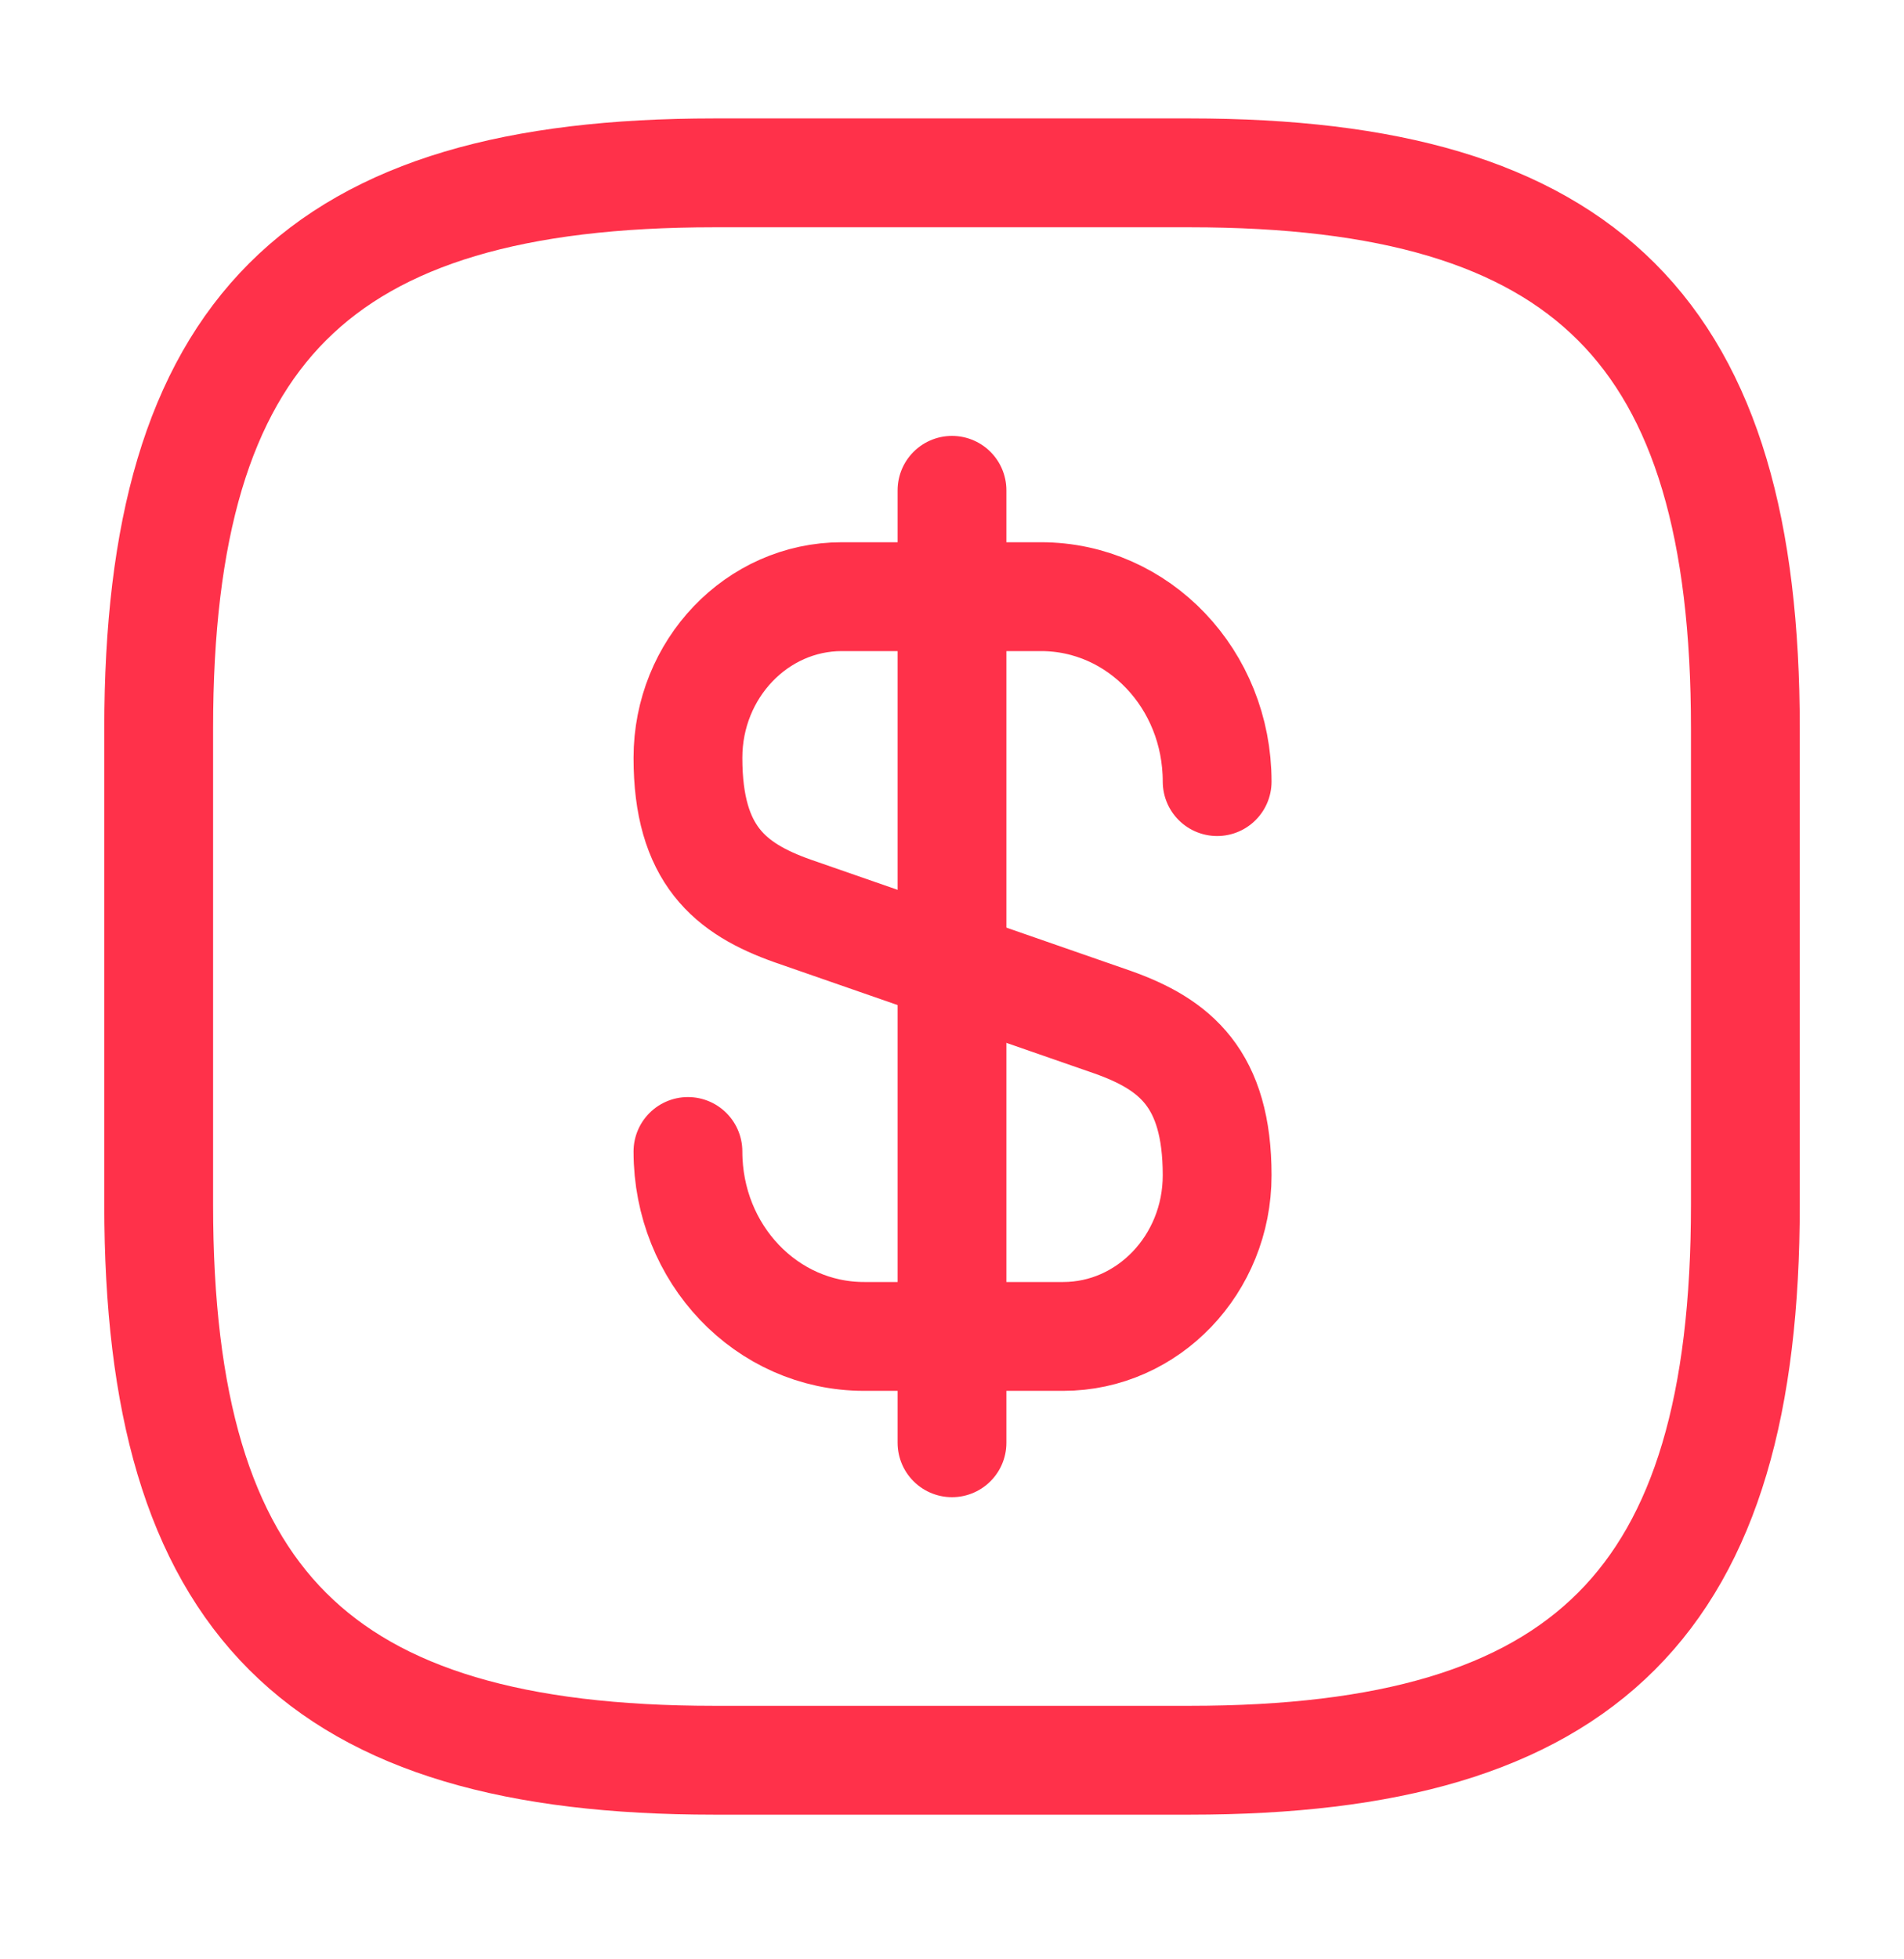
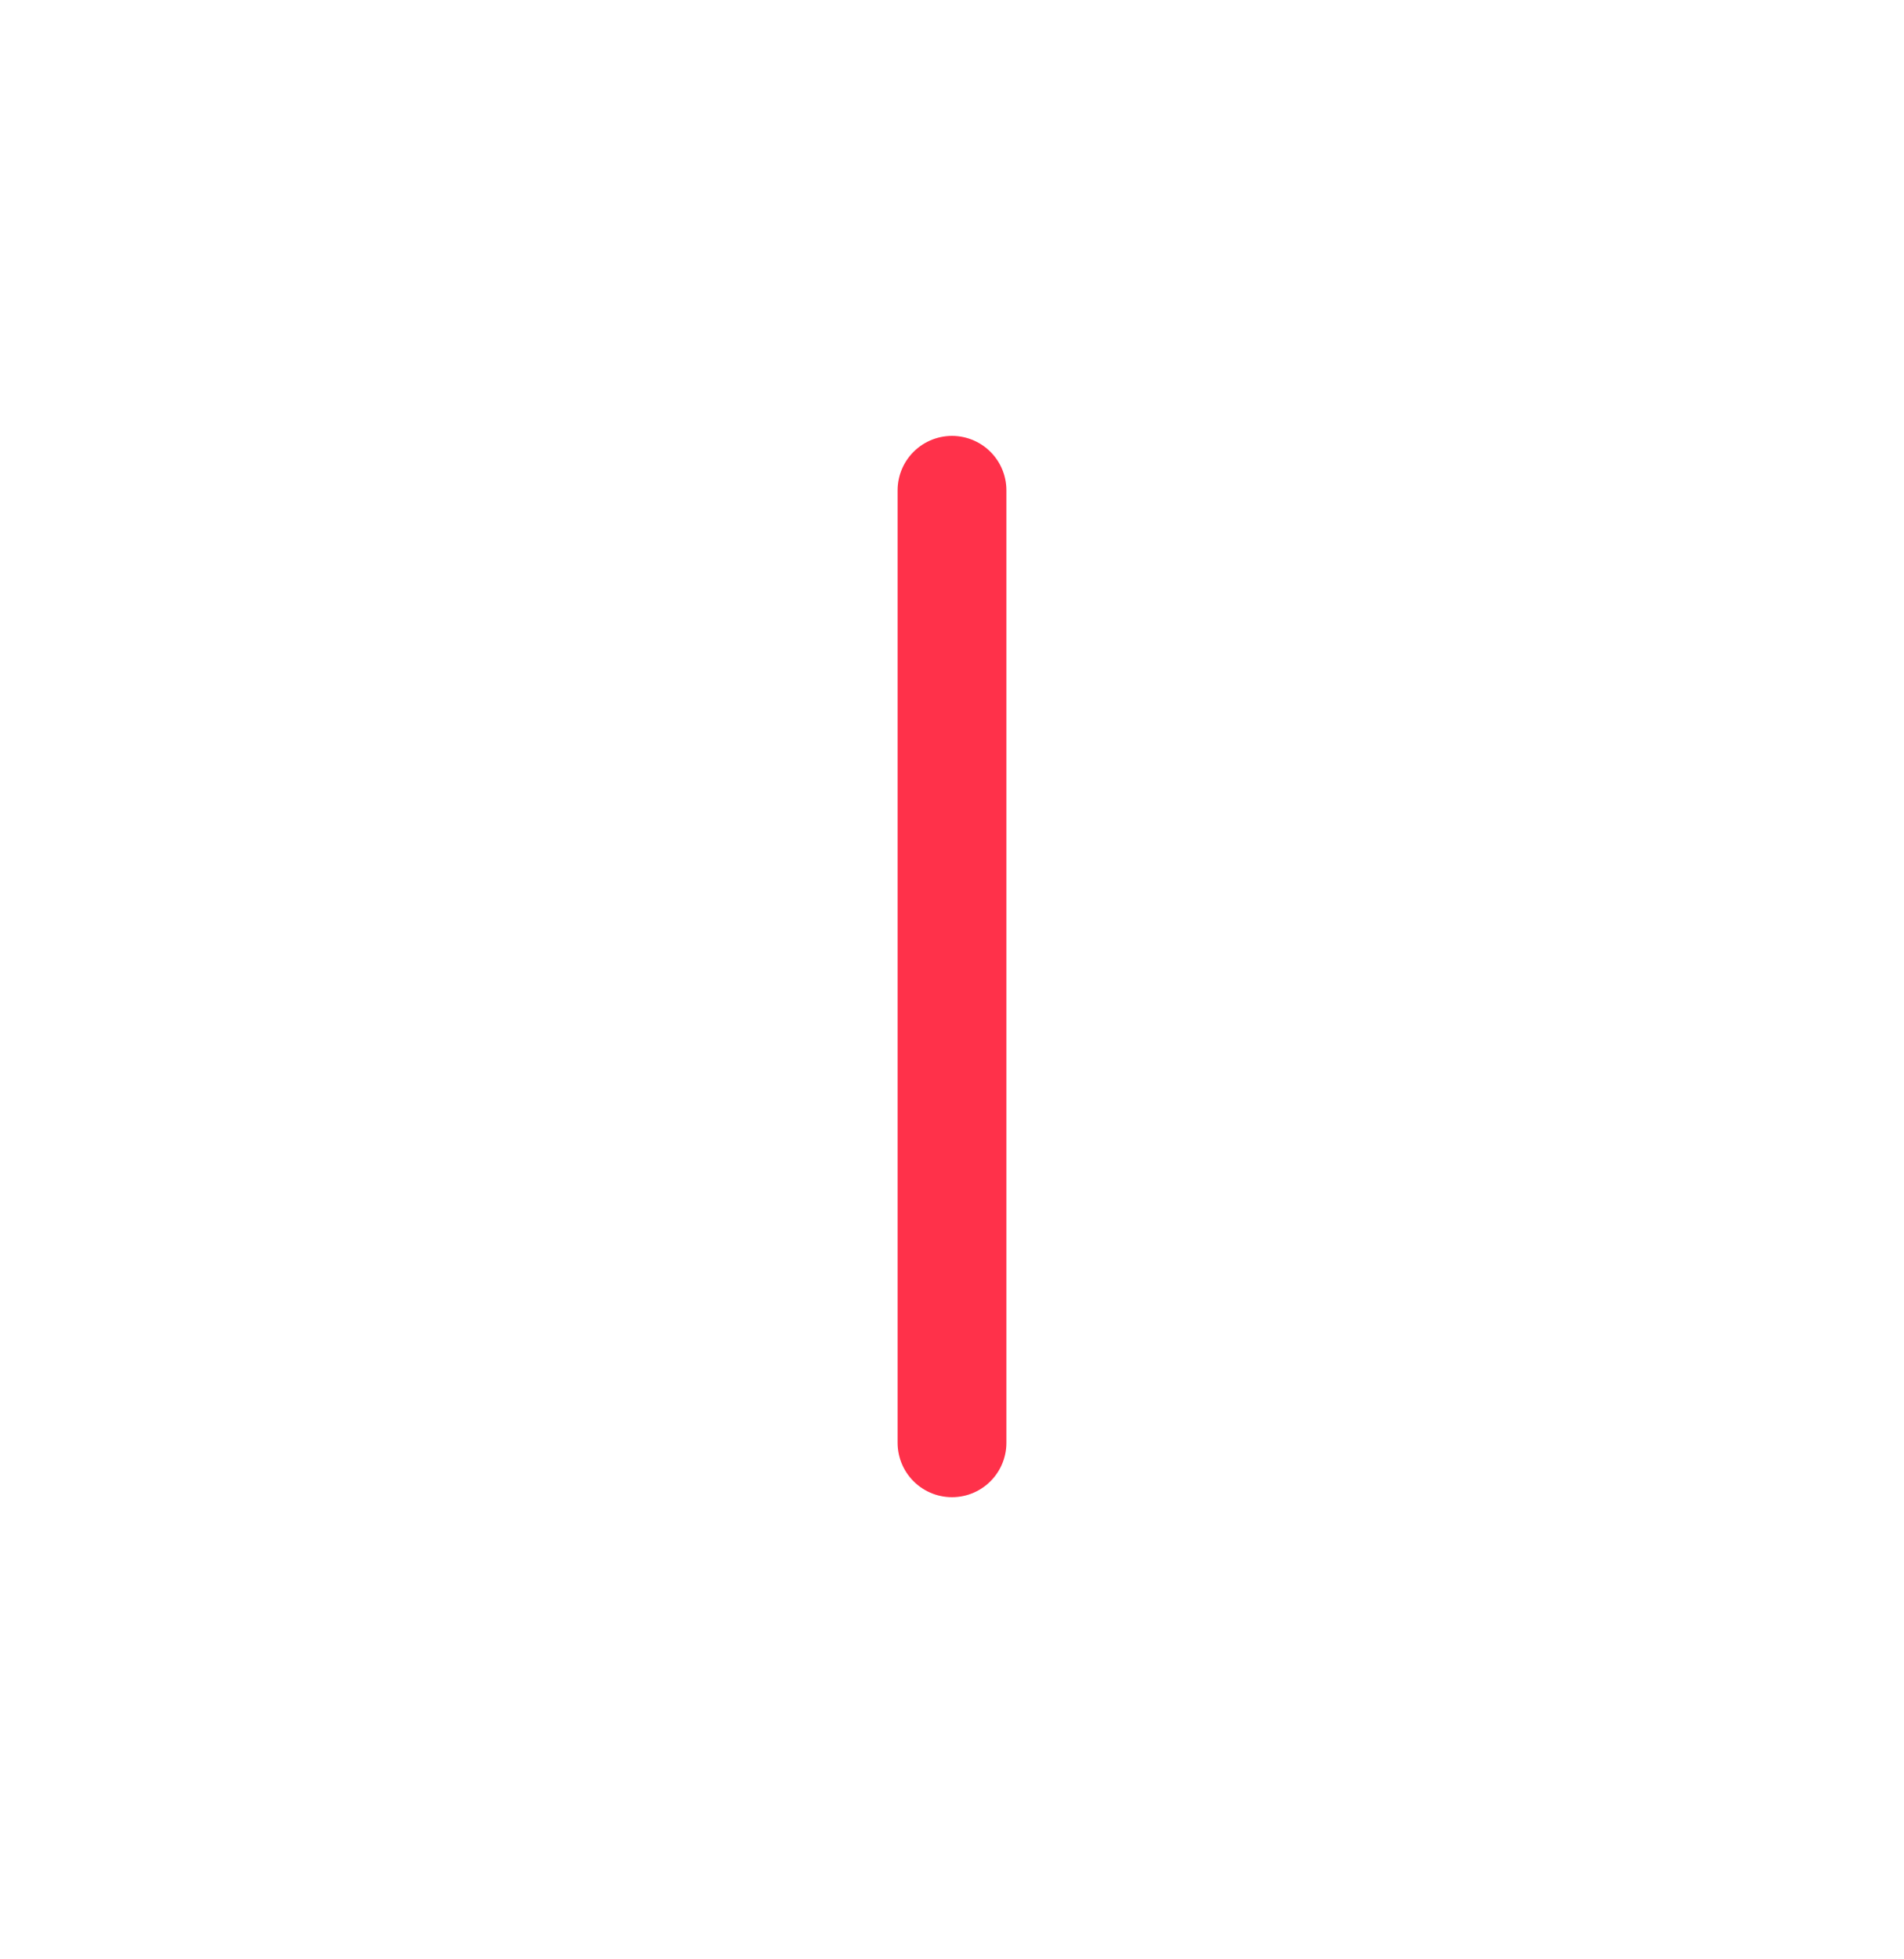
<svg xmlns="http://www.w3.org/2000/svg" width="35" height="36" viewBox="0 0 35 36" fill="none">
-   <path d="M12.646 21.157C12.646 23.038 14.09 24.555 15.884 24.555H19.544C21.105 24.555 22.374 23.228 22.374 21.595C22.374 19.816 21.601 19.188 20.449 18.78L14.572 16.738C13.419 16.33 12.646 15.703 12.646 13.924C12.646 12.29 13.915 10.963 15.476 10.963H19.136C20.93 10.963 22.374 12.48 22.374 14.361" stroke="#FF314A" stroke-width="2" stroke-linecap="round" stroke-linejoin="round" />
  <path d="M17.5 9.009V26.509" stroke="#FF314A" stroke-width="2" stroke-linecap="round" stroke-linejoin="round" />
-   <path d="M21.875 32.342H13.125C5.834 32.342 2.917 29.426 2.917 22.134V13.384C2.917 6.092 5.834 3.176 13.125 3.176H21.875C29.167 3.176 32.084 6.092 32.084 13.384V22.134C32.084 29.426 29.167 32.342 21.875 32.342Z" stroke="#FF314A" stroke-width="2" stroke-linecap="round" stroke-linejoin="round" />
</svg>